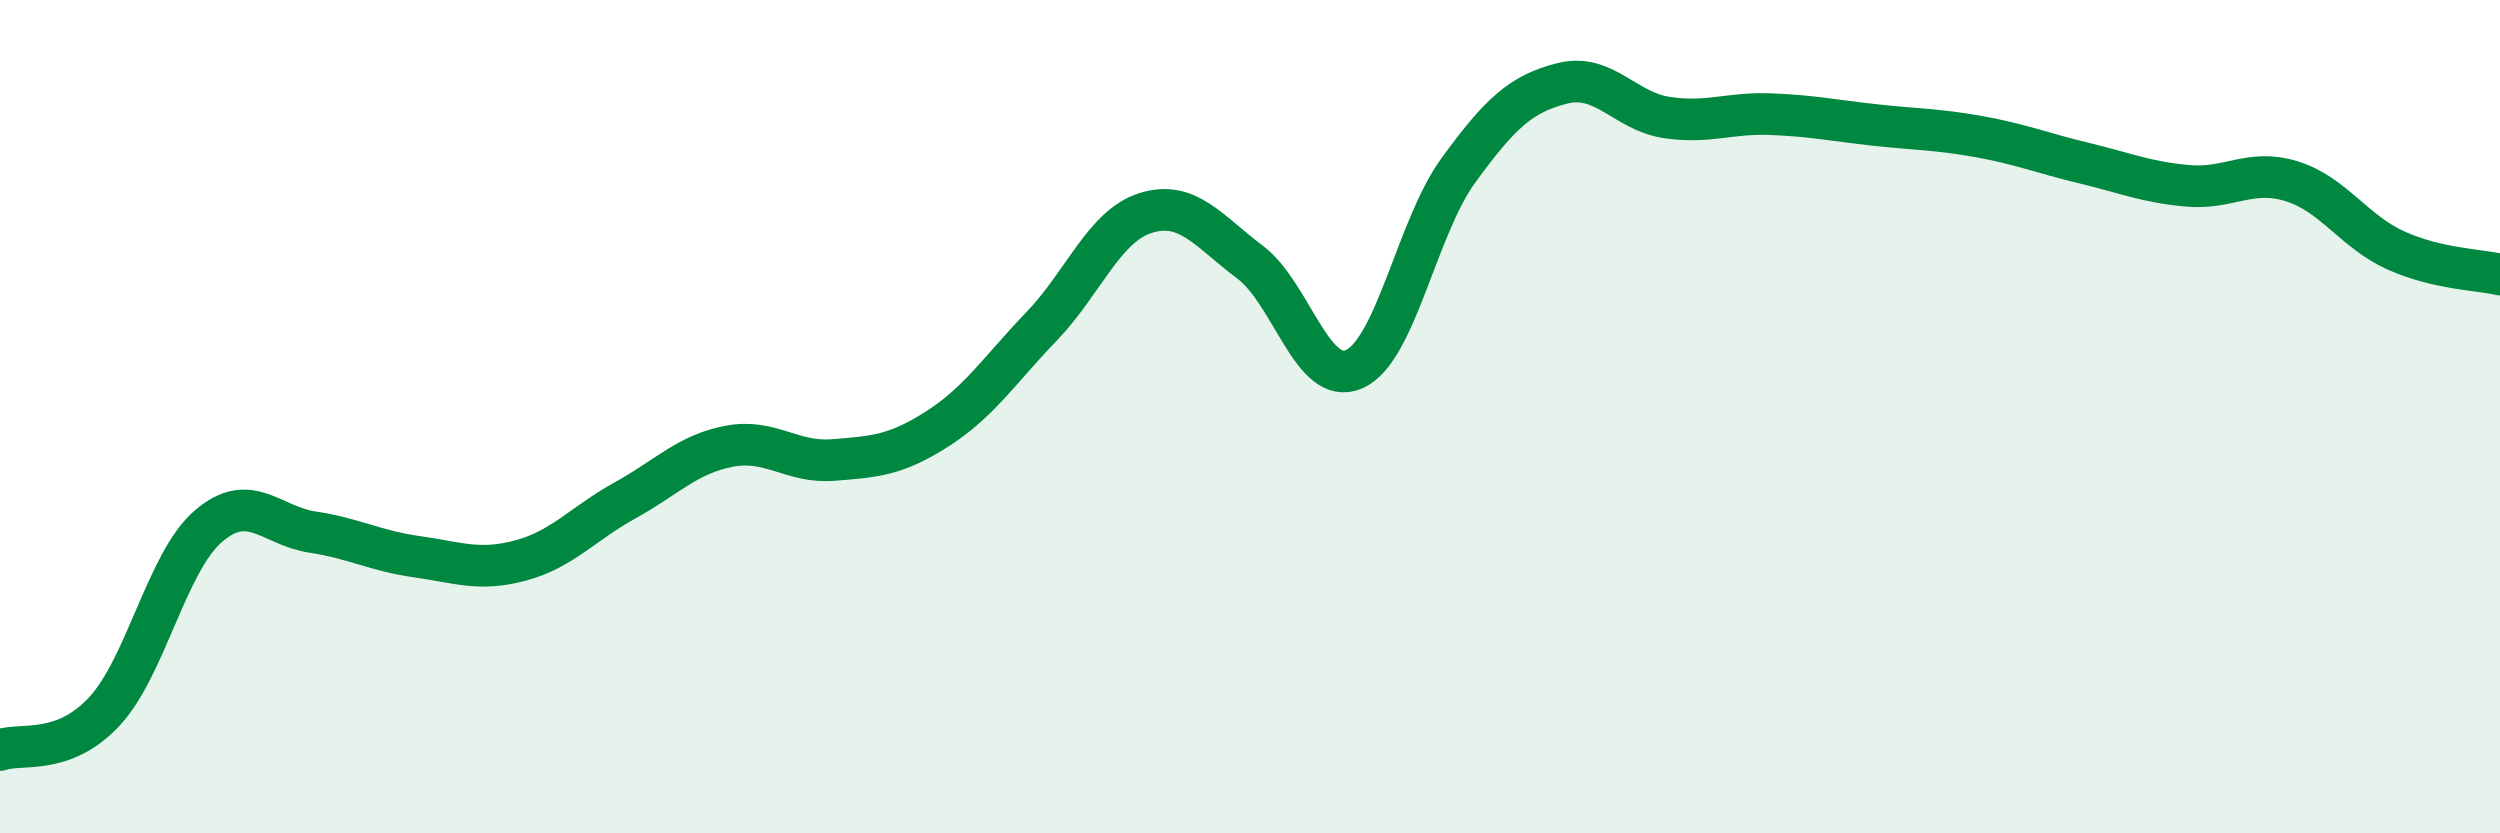
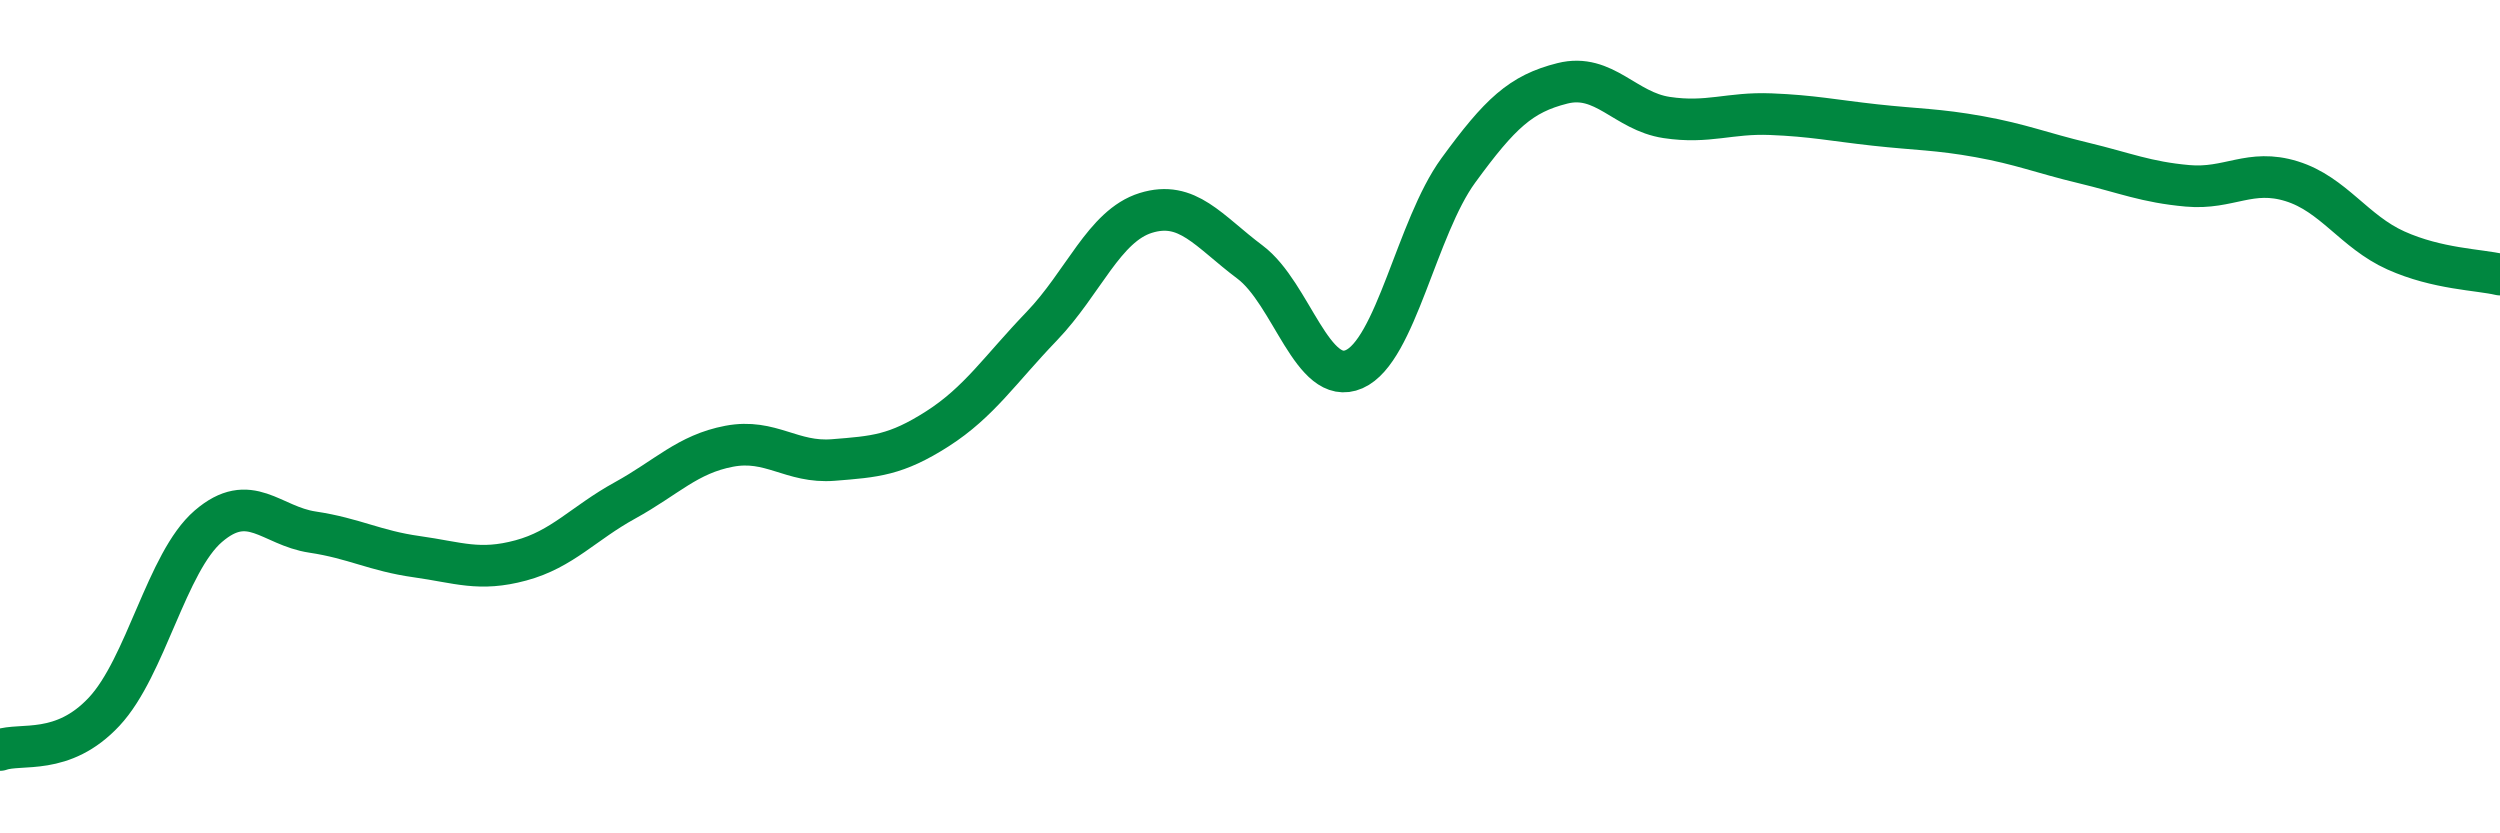
<svg xmlns="http://www.w3.org/2000/svg" width="60" height="20" viewBox="0 0 60 20">
-   <path d="M 0,18 C 0.5,17.82 1.5,18.15 2.5,17.08 C 3.5,16.01 4,13.49 5,12.63 C 6,11.77 6.5,12.62 7.5,12.77 C 8.5,12.92 9,13.22 10,13.36 C 11,13.5 11.5,13.72 12.5,13.45 C 13.5,13.18 14,12.56 15,12.01 C 16,11.46 16.5,10.9 17.5,10.71 C 18.5,10.52 19,11.12 20,11.04 C 21,10.96 21.5,10.93 22.5,10.29 C 23.5,9.65 24,8.87 25,7.83 C 26,6.79 26.5,5.42 27.5,5.11 C 28.5,4.8 29,5.54 30,6.29 C 31,7.04 31.5,9.3 32.5,8.86 C 33.5,8.42 34,5.46 35,4.09 C 36,2.72 36.5,2.25 37.5,2 C 38.5,1.75 39,2.67 40,2.82 C 41,2.97 41.5,2.7 42.5,2.74 C 43.5,2.78 44,2.89 45,3 C 46,3.11 46.5,3.1 47.5,3.28 C 48.5,3.46 49,3.67 50,3.91 C 51,4.15 51.5,4.37 52.5,4.46 C 53.5,4.55 54,4.04 55,4.35 C 56,4.66 56.5,5.56 57.5,6.01 C 58.5,6.46 59.5,6.47 60,6.59L60 20L0 20Z" fill="#008740" opacity="0.1" stroke-linecap="round" stroke-linejoin="round" />
  <path d="M 0,18 C 0.5,17.82 1.5,18.15 2.5,17.08 C 3.5,16.01 4,13.49 5,12.63 C 6,11.77 6.5,12.62 7.5,12.77 C 8.5,12.92 9,13.22 10,13.36 C 11,13.5 11.5,13.72 12.5,13.45 C 13.5,13.18 14,12.56 15,12.01 C 16,11.46 16.5,10.9 17.5,10.71 C 18.5,10.52 19,11.12 20,11.04 C 21,10.96 21.5,10.93 22.5,10.29 C 23.5,9.65 24,8.87 25,7.83 C 26,6.79 26.5,5.42 27.5,5.11 C 28.5,4.8 29,5.54 30,6.29 C 31,7.04 31.5,9.3 32.5,8.86 C 33.5,8.42 34,5.46 35,4.09 C 36,2.72 36.5,2.25 37.5,2 C 38.5,1.75 39,2.67 40,2.82 C 41,2.97 41.5,2.7 42.5,2.74 C 43.5,2.78 44,2.89 45,3 C 46,3.11 46.5,3.1 47.5,3.28 C 48.5,3.46 49,3.67 50,3.91 C 51,4.15 51.5,4.37 52.5,4.46 C 53.5,4.55 54,4.04 55,4.35 C 56,4.66 56.5,5.56 57.5,6.01 C 58.5,6.46 59.5,6.47 60,6.59" stroke="#008740" stroke-width="1" fill="none" stroke-linecap="round" stroke-linejoin="round" />
</svg>